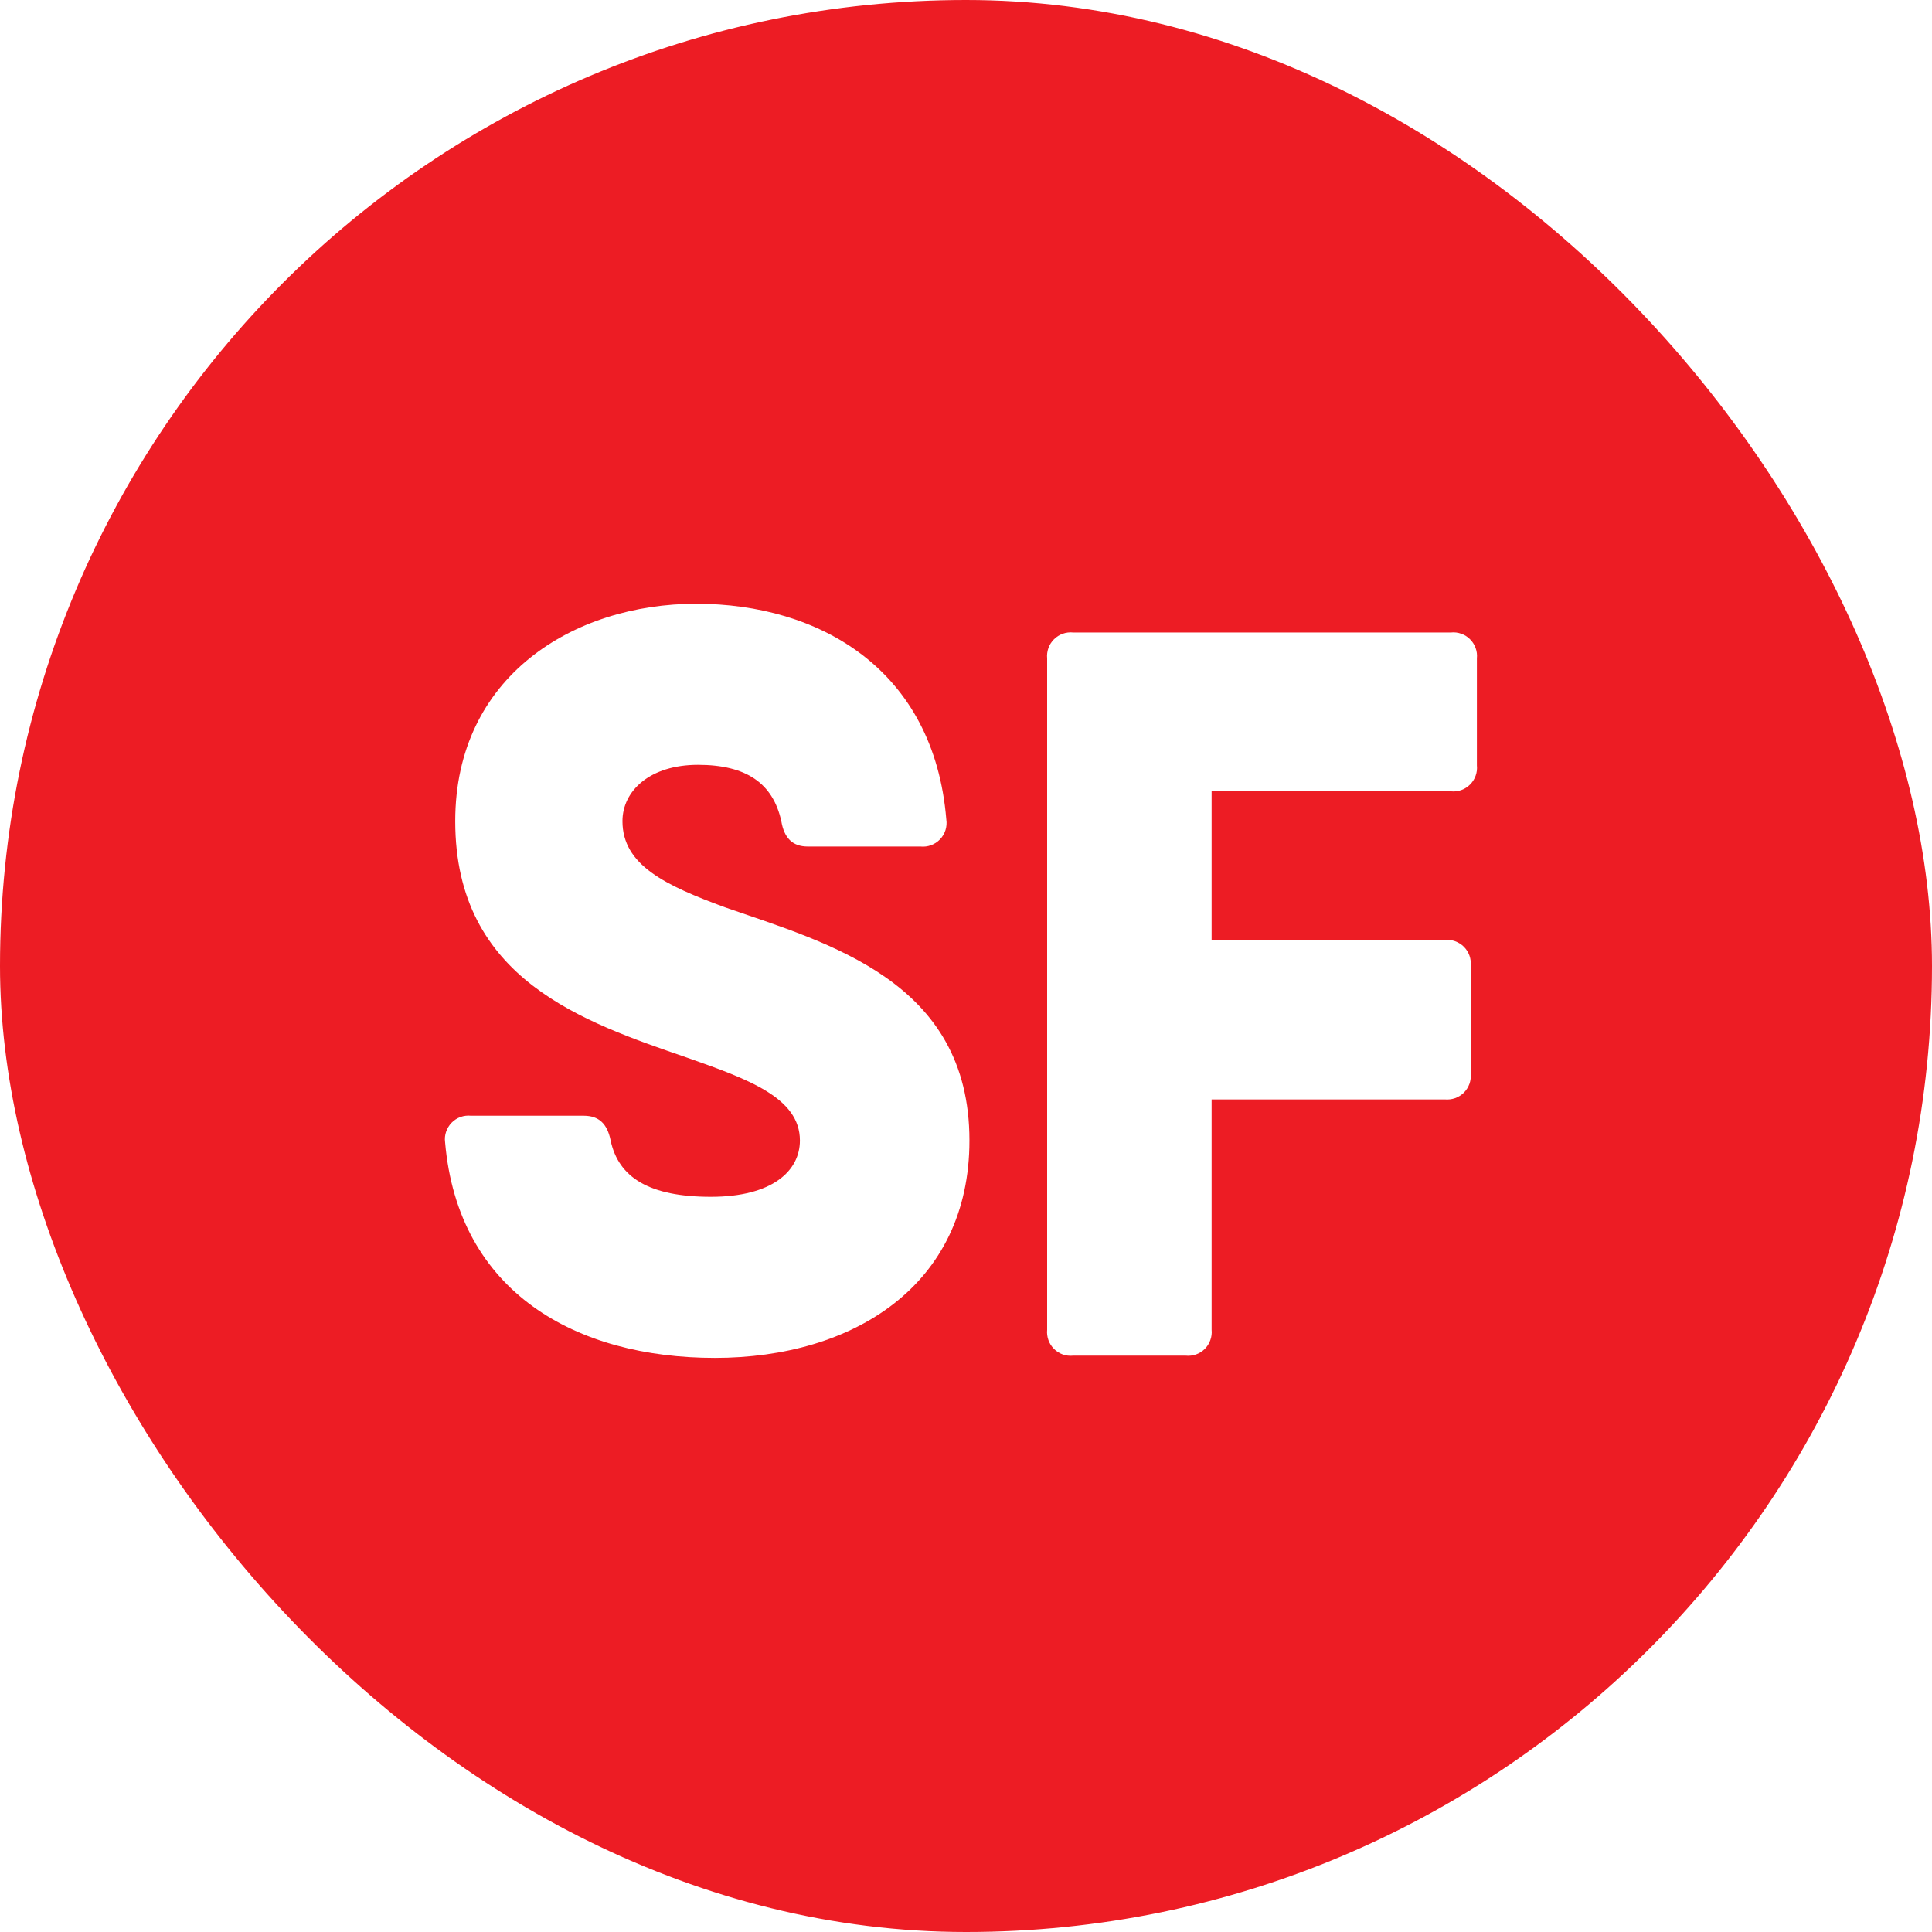
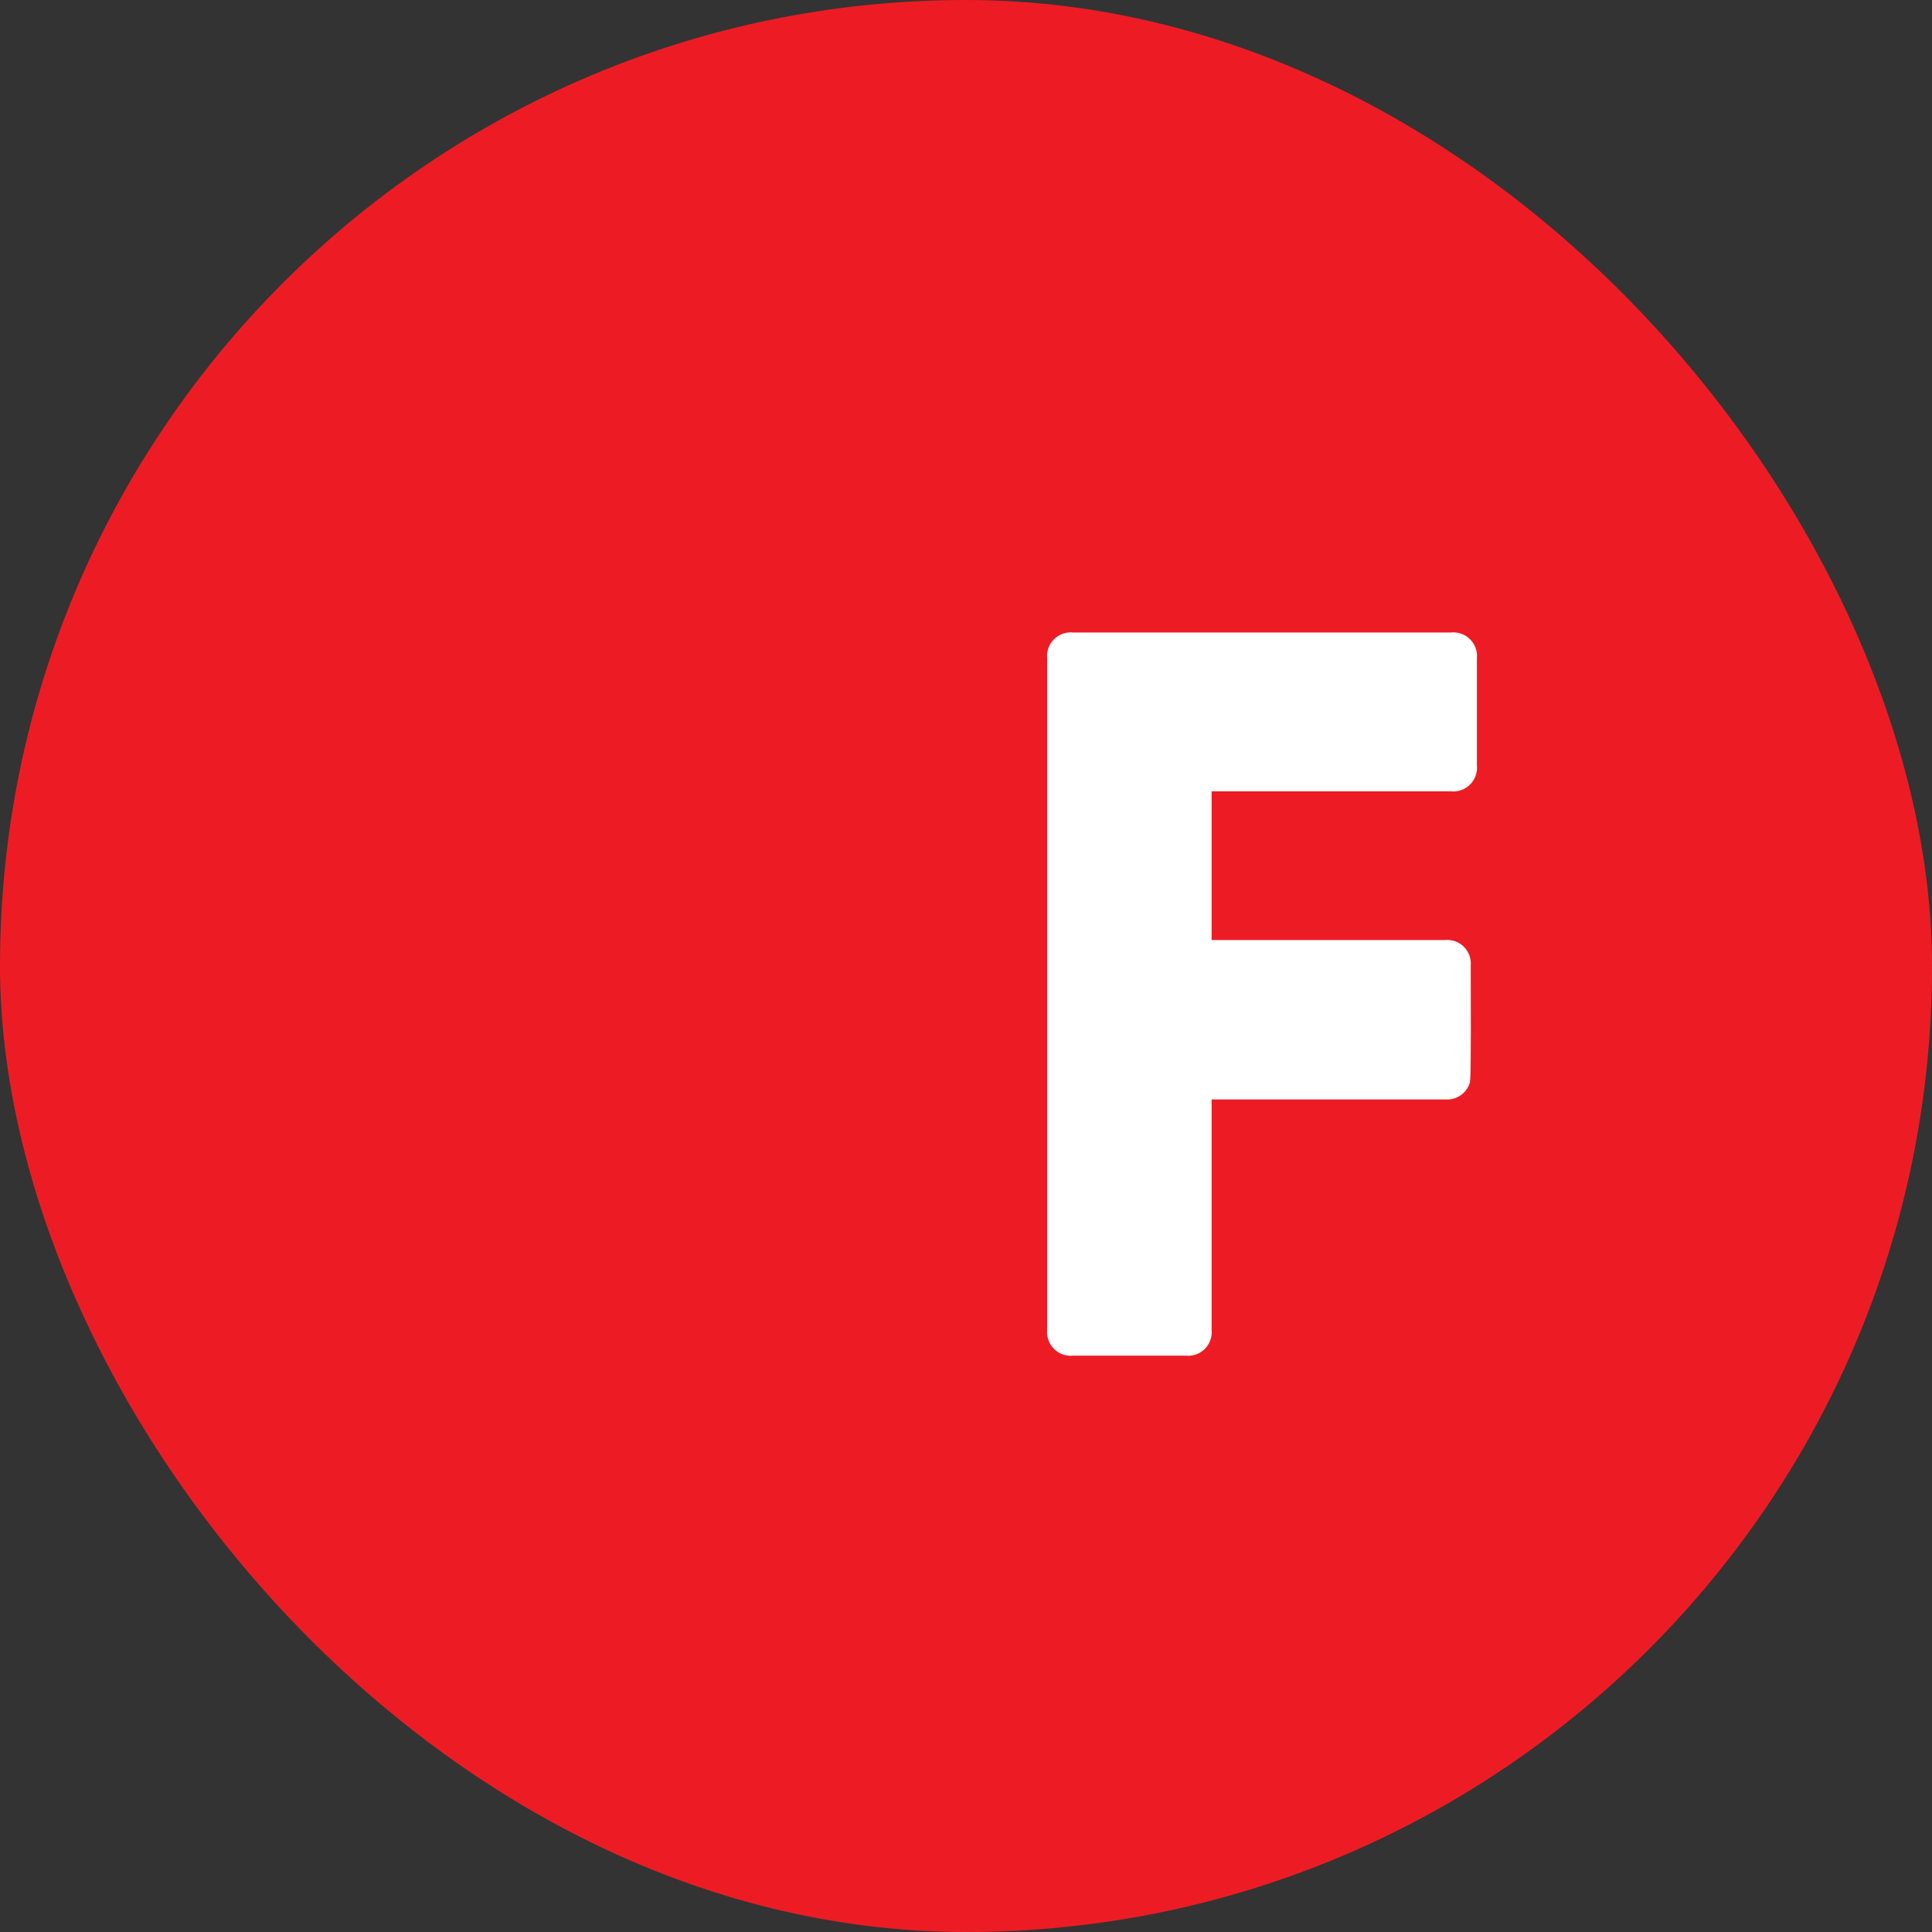
<svg xmlns="http://www.w3.org/2000/svg" width="32" height="32" viewBox="0 0 32 32" fill="none">
  <rect x="0" y="0" width="32" height="32" fill="#333333" stroke="none" />
  <g clip-path="url(#clip0_204_1475)">
-     <rect width="32" height="32" fill="white" />
    <rect width="32" height="32" rx="16" fill="#ED1C24" />
-     <path d="M7.372 18.918C7.364 18.86 7.37 18.8 7.389 18.745C7.408 18.689 7.439 18.638 7.48 18.596C7.522 18.553 7.572 18.521 7.627 18.501C7.683 18.481 7.742 18.474 7.801 18.48H9.667C9.918 18.48 10.058 18.61 10.114 18.89C10.245 19.506 10.758 19.823 11.775 19.823C12.792 19.823 13.249 19.394 13.249 18.89C13.249 18.181 12.391 17.874 11.383 17.519C9.685 16.931 7.54 16.232 7.54 13.601C7.54 11.203 9.499 10 11.532 10C13.566 10 15.469 11.082 15.674 13.573C15.683 13.632 15.678 13.693 15.66 13.75C15.642 13.807 15.611 13.859 15.57 13.902C15.528 13.945 15.477 13.979 15.421 13.999C15.365 14.02 15.305 14.027 15.245 14.021H13.379C13.127 14.021 12.988 13.881 12.941 13.601C12.801 12.967 12.353 12.668 11.56 12.668C10.767 12.668 10.31 13.097 10.31 13.601C10.31 14.329 11.019 14.664 12.008 15.028C13.725 15.625 16.057 16.25 16.057 18.89C16.057 21.288 14.135 22.491 11.84 22.491C9.545 22.491 7.586 21.409 7.372 18.918Z" fill="white" />
-     <path d="M20.068 13.107V15.57H23.93C23.988 15.564 24.047 15.571 24.101 15.59C24.156 15.61 24.206 15.641 24.247 15.682C24.288 15.723 24.319 15.773 24.339 15.828C24.358 15.883 24.365 15.941 24.36 15.999V17.781C24.365 17.838 24.358 17.897 24.339 17.951C24.319 18.006 24.288 18.056 24.247 18.097C24.206 18.138 24.156 18.169 24.101 18.189C24.047 18.208 23.988 18.215 23.93 18.21H20.068V22.025C20.074 22.083 20.067 22.141 20.047 22.196C20.028 22.251 19.997 22.3 19.956 22.342C19.914 22.383 19.865 22.414 19.81 22.434C19.755 22.453 19.697 22.46 19.639 22.454H17.773C17.716 22.46 17.657 22.453 17.602 22.434C17.548 22.414 17.498 22.383 17.457 22.342C17.416 22.3 17.384 22.251 17.365 22.196C17.346 22.141 17.338 22.083 17.344 22.025V10.905C17.338 10.847 17.346 10.789 17.365 10.734C17.384 10.68 17.416 10.63 17.457 10.589C17.498 10.548 17.548 10.516 17.602 10.497C17.657 10.477 17.716 10.47 17.773 10.476H24.033C24.091 10.47 24.149 10.477 24.204 10.497C24.259 10.516 24.308 10.548 24.349 10.589C24.39 10.63 24.422 10.68 24.441 10.734C24.461 10.789 24.468 10.847 24.462 10.905V12.678C24.468 12.736 24.461 12.794 24.441 12.849C24.422 12.903 24.39 12.953 24.349 12.994C24.308 13.035 24.259 13.066 24.204 13.086C24.149 13.106 24.091 13.113 24.033 13.107H20.068Z" fill="white" />
+     <path d="M20.068 13.107V15.57H23.93C23.988 15.564 24.047 15.571 24.101 15.59C24.156 15.61 24.206 15.641 24.247 15.682C24.288 15.723 24.319 15.773 24.339 15.828C24.358 15.883 24.365 15.941 24.36 15.999C24.365 17.838 24.358 17.897 24.339 17.951C24.319 18.006 24.288 18.056 24.247 18.097C24.206 18.138 24.156 18.169 24.101 18.189C24.047 18.208 23.988 18.215 23.93 18.21H20.068V22.025C20.074 22.083 20.067 22.141 20.047 22.196C20.028 22.251 19.997 22.3 19.956 22.342C19.914 22.383 19.865 22.414 19.81 22.434C19.755 22.453 19.697 22.46 19.639 22.454H17.773C17.716 22.46 17.657 22.453 17.602 22.434C17.548 22.414 17.498 22.383 17.457 22.342C17.416 22.3 17.384 22.251 17.365 22.196C17.346 22.141 17.338 22.083 17.344 22.025V10.905C17.338 10.847 17.346 10.789 17.365 10.734C17.384 10.68 17.416 10.63 17.457 10.589C17.498 10.548 17.548 10.516 17.602 10.497C17.657 10.477 17.716 10.47 17.773 10.476H24.033C24.091 10.47 24.149 10.477 24.204 10.497C24.259 10.516 24.308 10.548 24.349 10.589C24.39 10.63 24.422 10.68 24.441 10.734C24.461 10.789 24.468 10.847 24.462 10.905V12.678C24.468 12.736 24.461 12.794 24.441 12.849C24.422 12.903 24.39 12.953 24.349 12.994C24.308 13.035 24.259 13.066 24.204 13.086C24.149 13.106 24.091 13.113 24.033 13.107H20.068Z" fill="white" />
  </g>
  <defs>
    <clipPath id="clip0_204_1475">
      <rect width="32" height="32" fill="white" />
    </clipPath>
  </defs>
</svg>